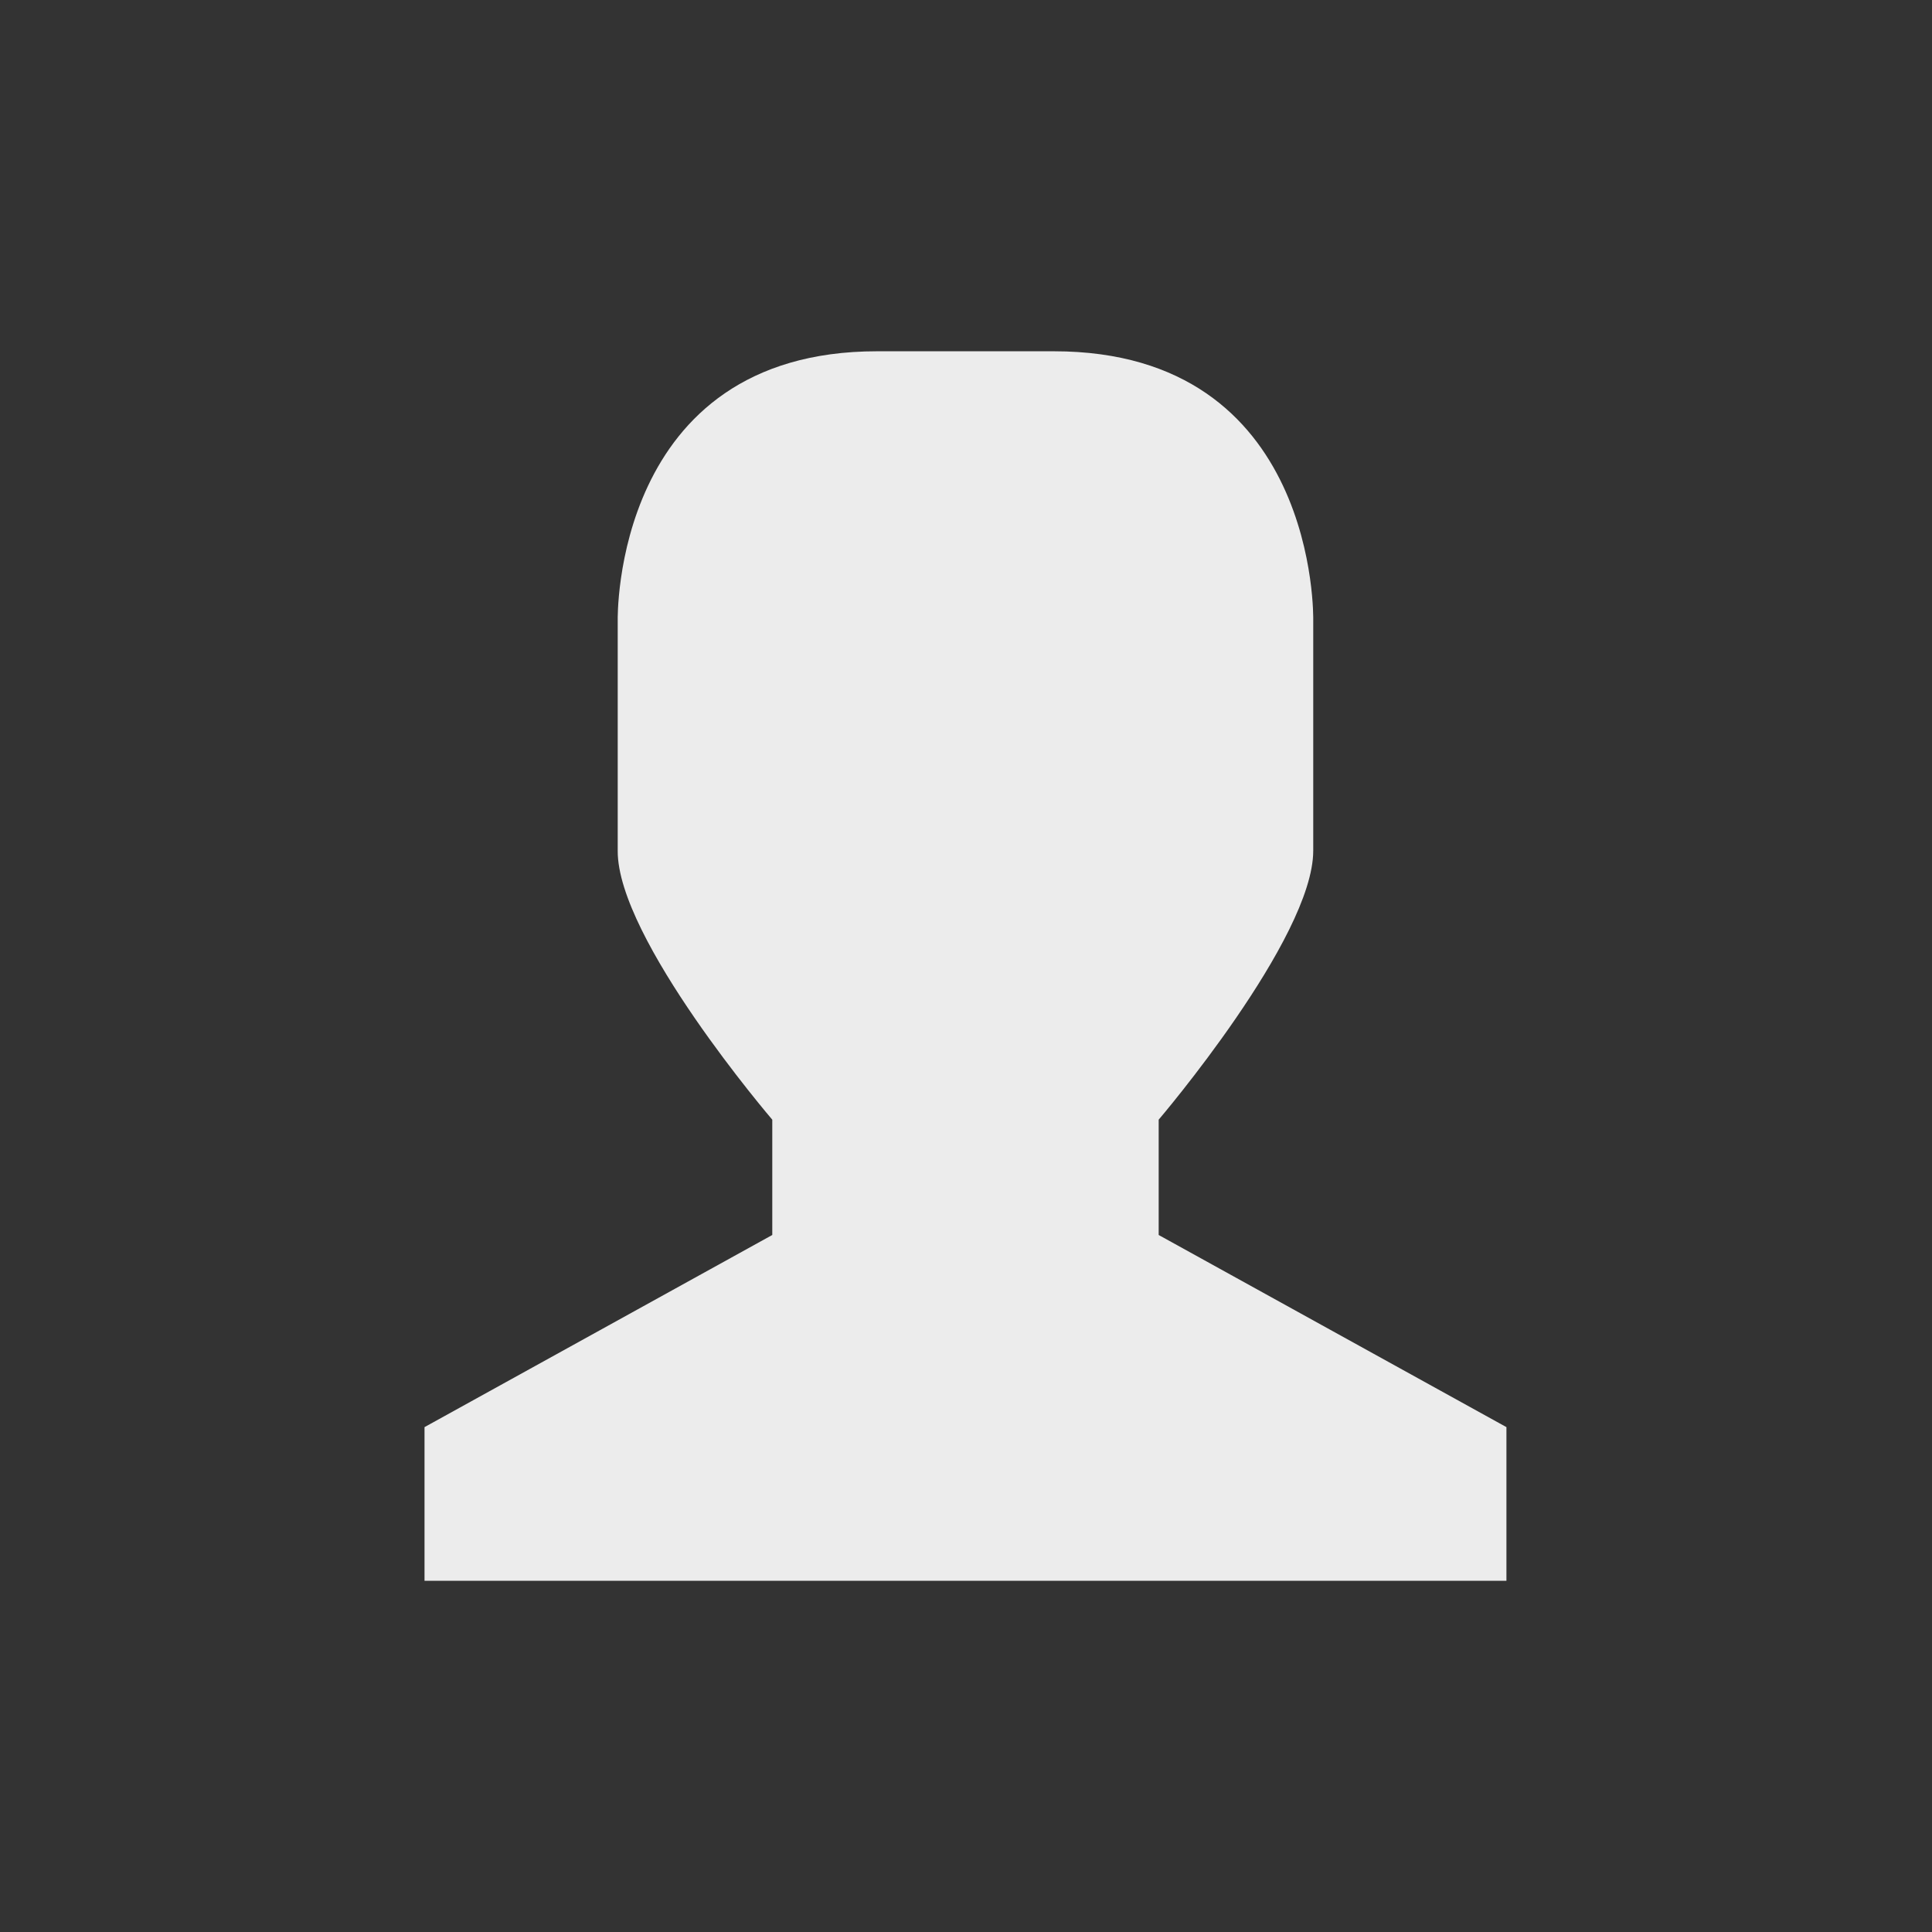
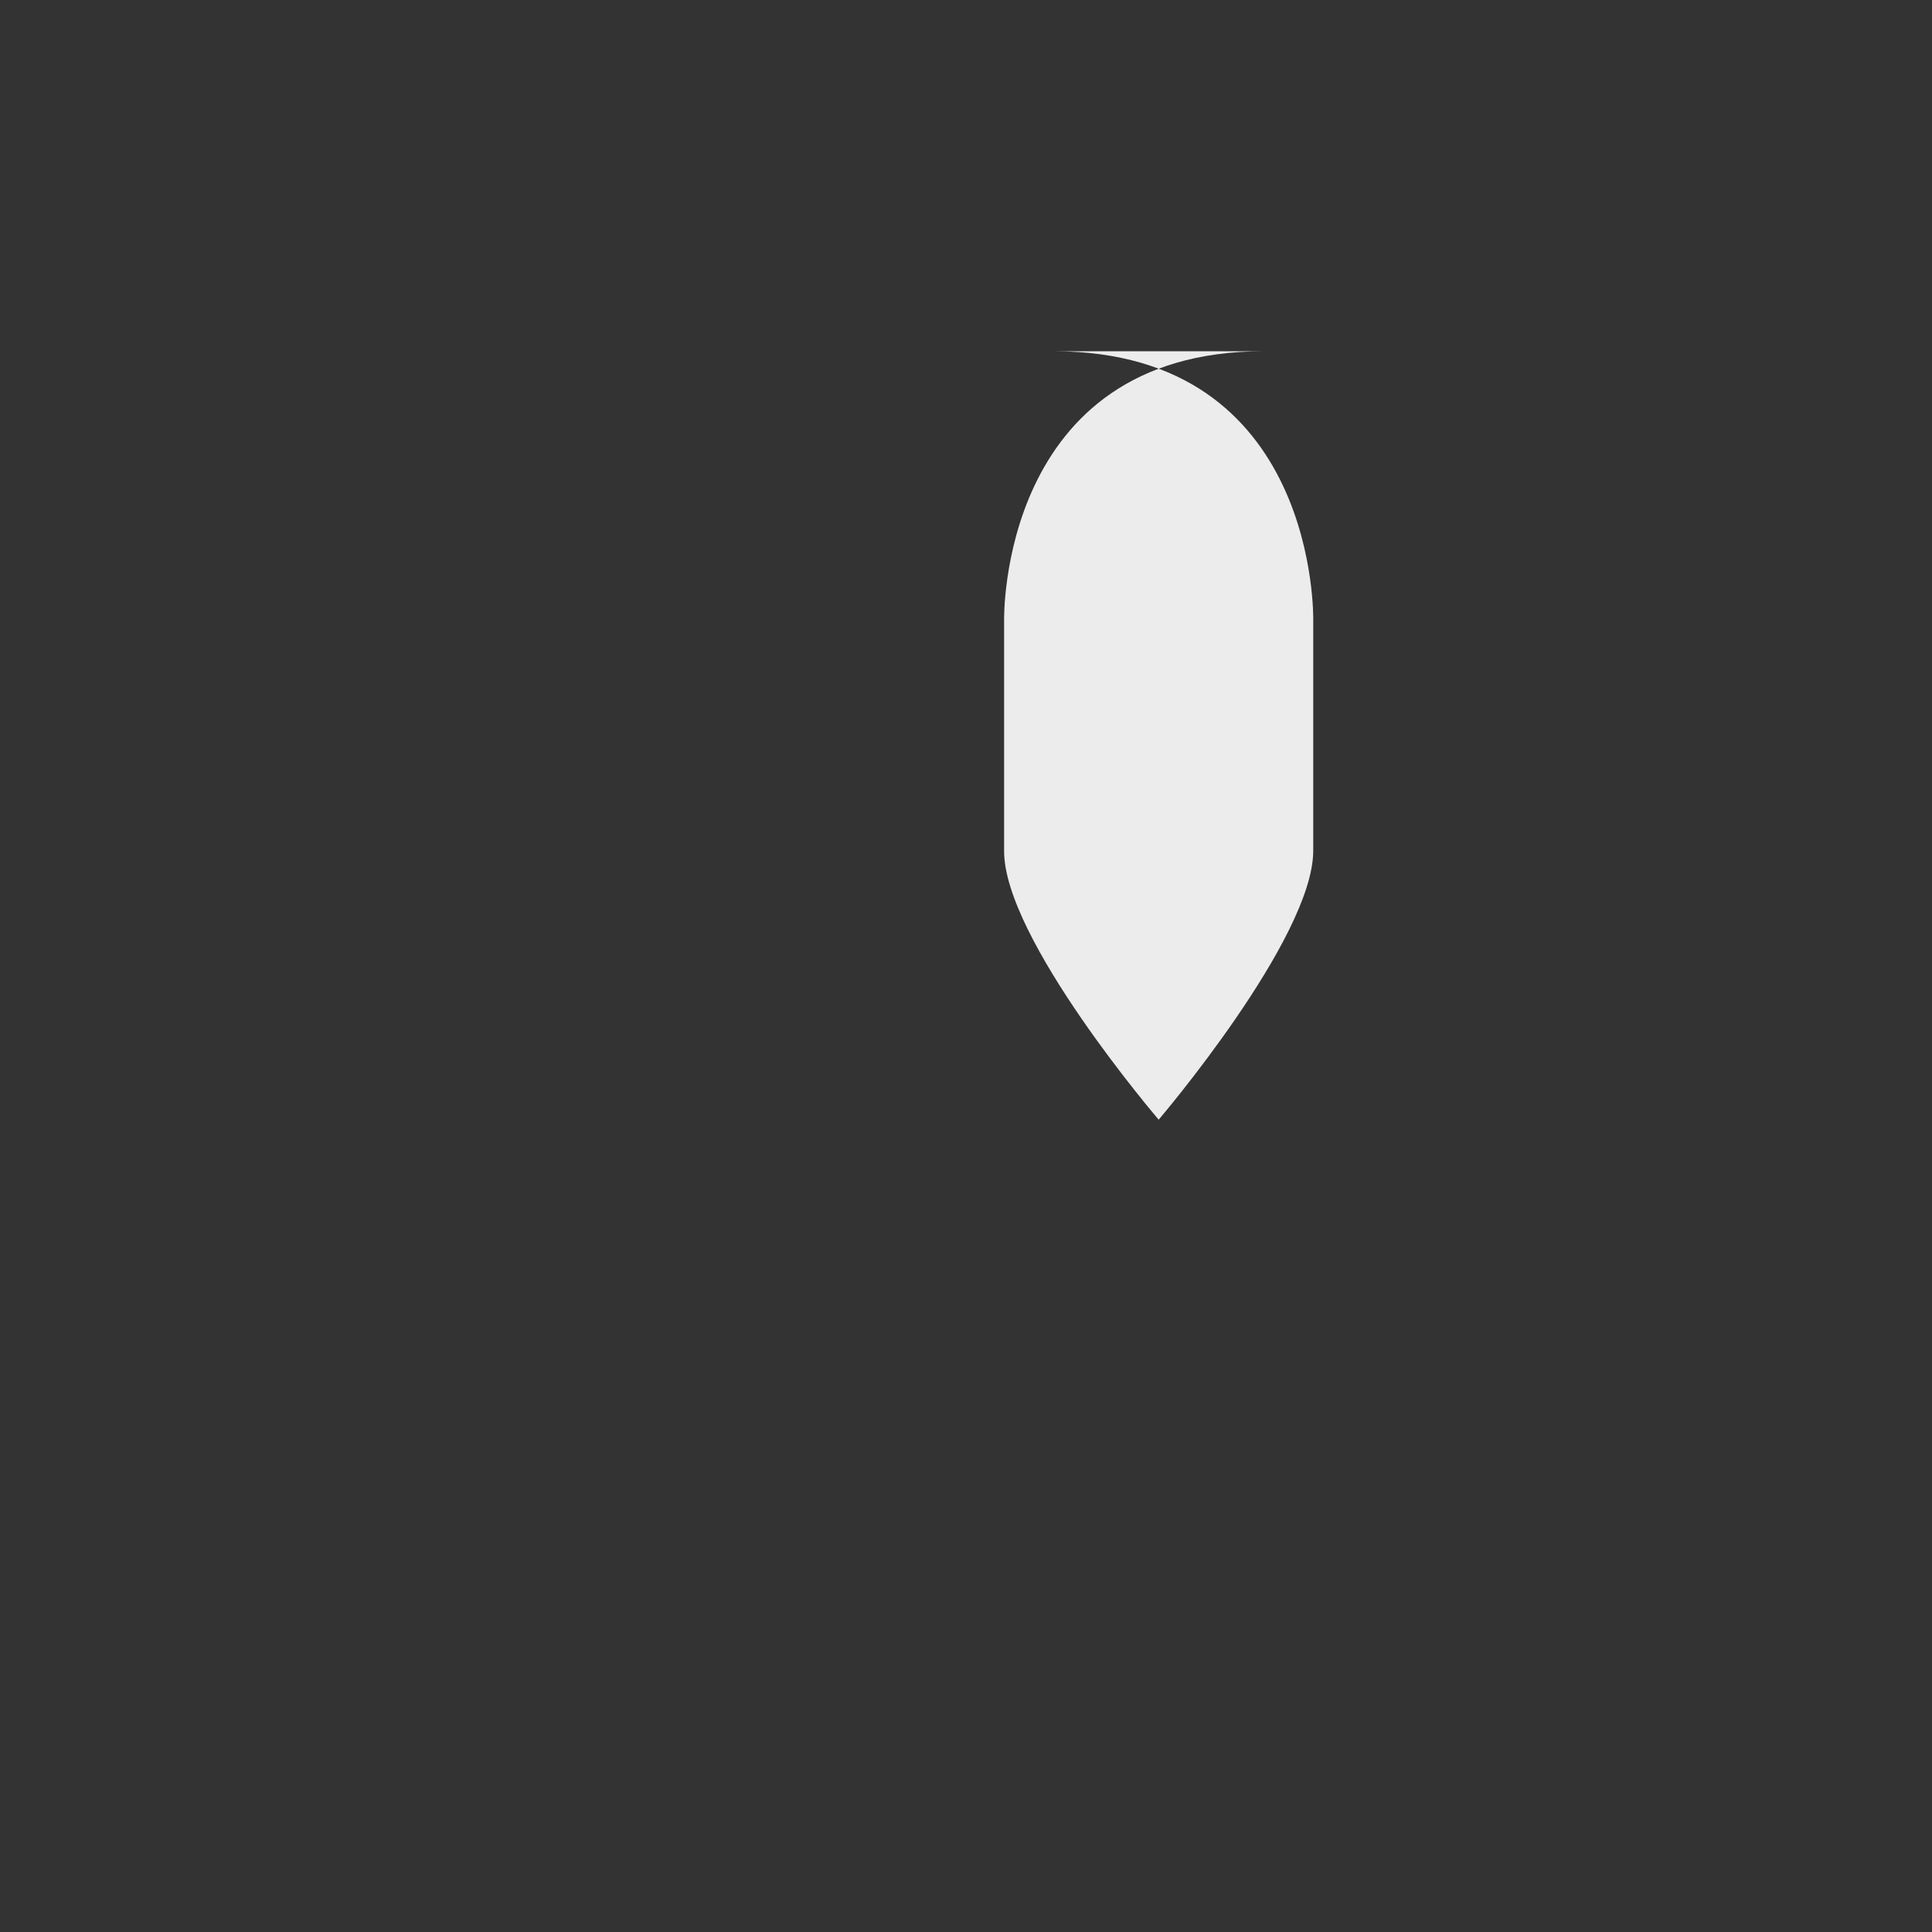
<svg xmlns="http://www.w3.org/2000/svg" viewBox="0 0 22 22" style="enable-background:new">
  <rect x="0" y="0" width="22" height="22" fill="#333333" stroke="none" />
  <g transform="translate(-464 -510)" style="fill:#ececec;fill-opacity:1">
-     <path d="m 473.99 514 2.01 0 c 3.02 0 2.954 3.062 2.954 3.062 l 0 2.625 c 0 1 -1.76 3.063 -1.76 3.063 l 0 1.313 3.96 2.188 0 1.75 -6.6 0 -5.72 0 0 -1.75 3.96 -2.188 0 -1.313 c 0 0 -1.767 -2.063 -1.76 -3.063 l 0 -2.625 c 0 0 -0.063 -3.062 2.954 -3.062 z" style="color:#000" />
+     <path d="m 473.99 514 2.01 0 c 3.02 0 2.954 3.062 2.954 3.062 l 0 2.625 c 0 1 -1.76 3.063 -1.76 3.063 c 0 0 -1.767 -2.063 -1.76 -3.063 l 0 -2.625 c 0 0 -0.063 -3.062 2.954 -3.062 z" style="color:#000" />
  </g>
</svg>